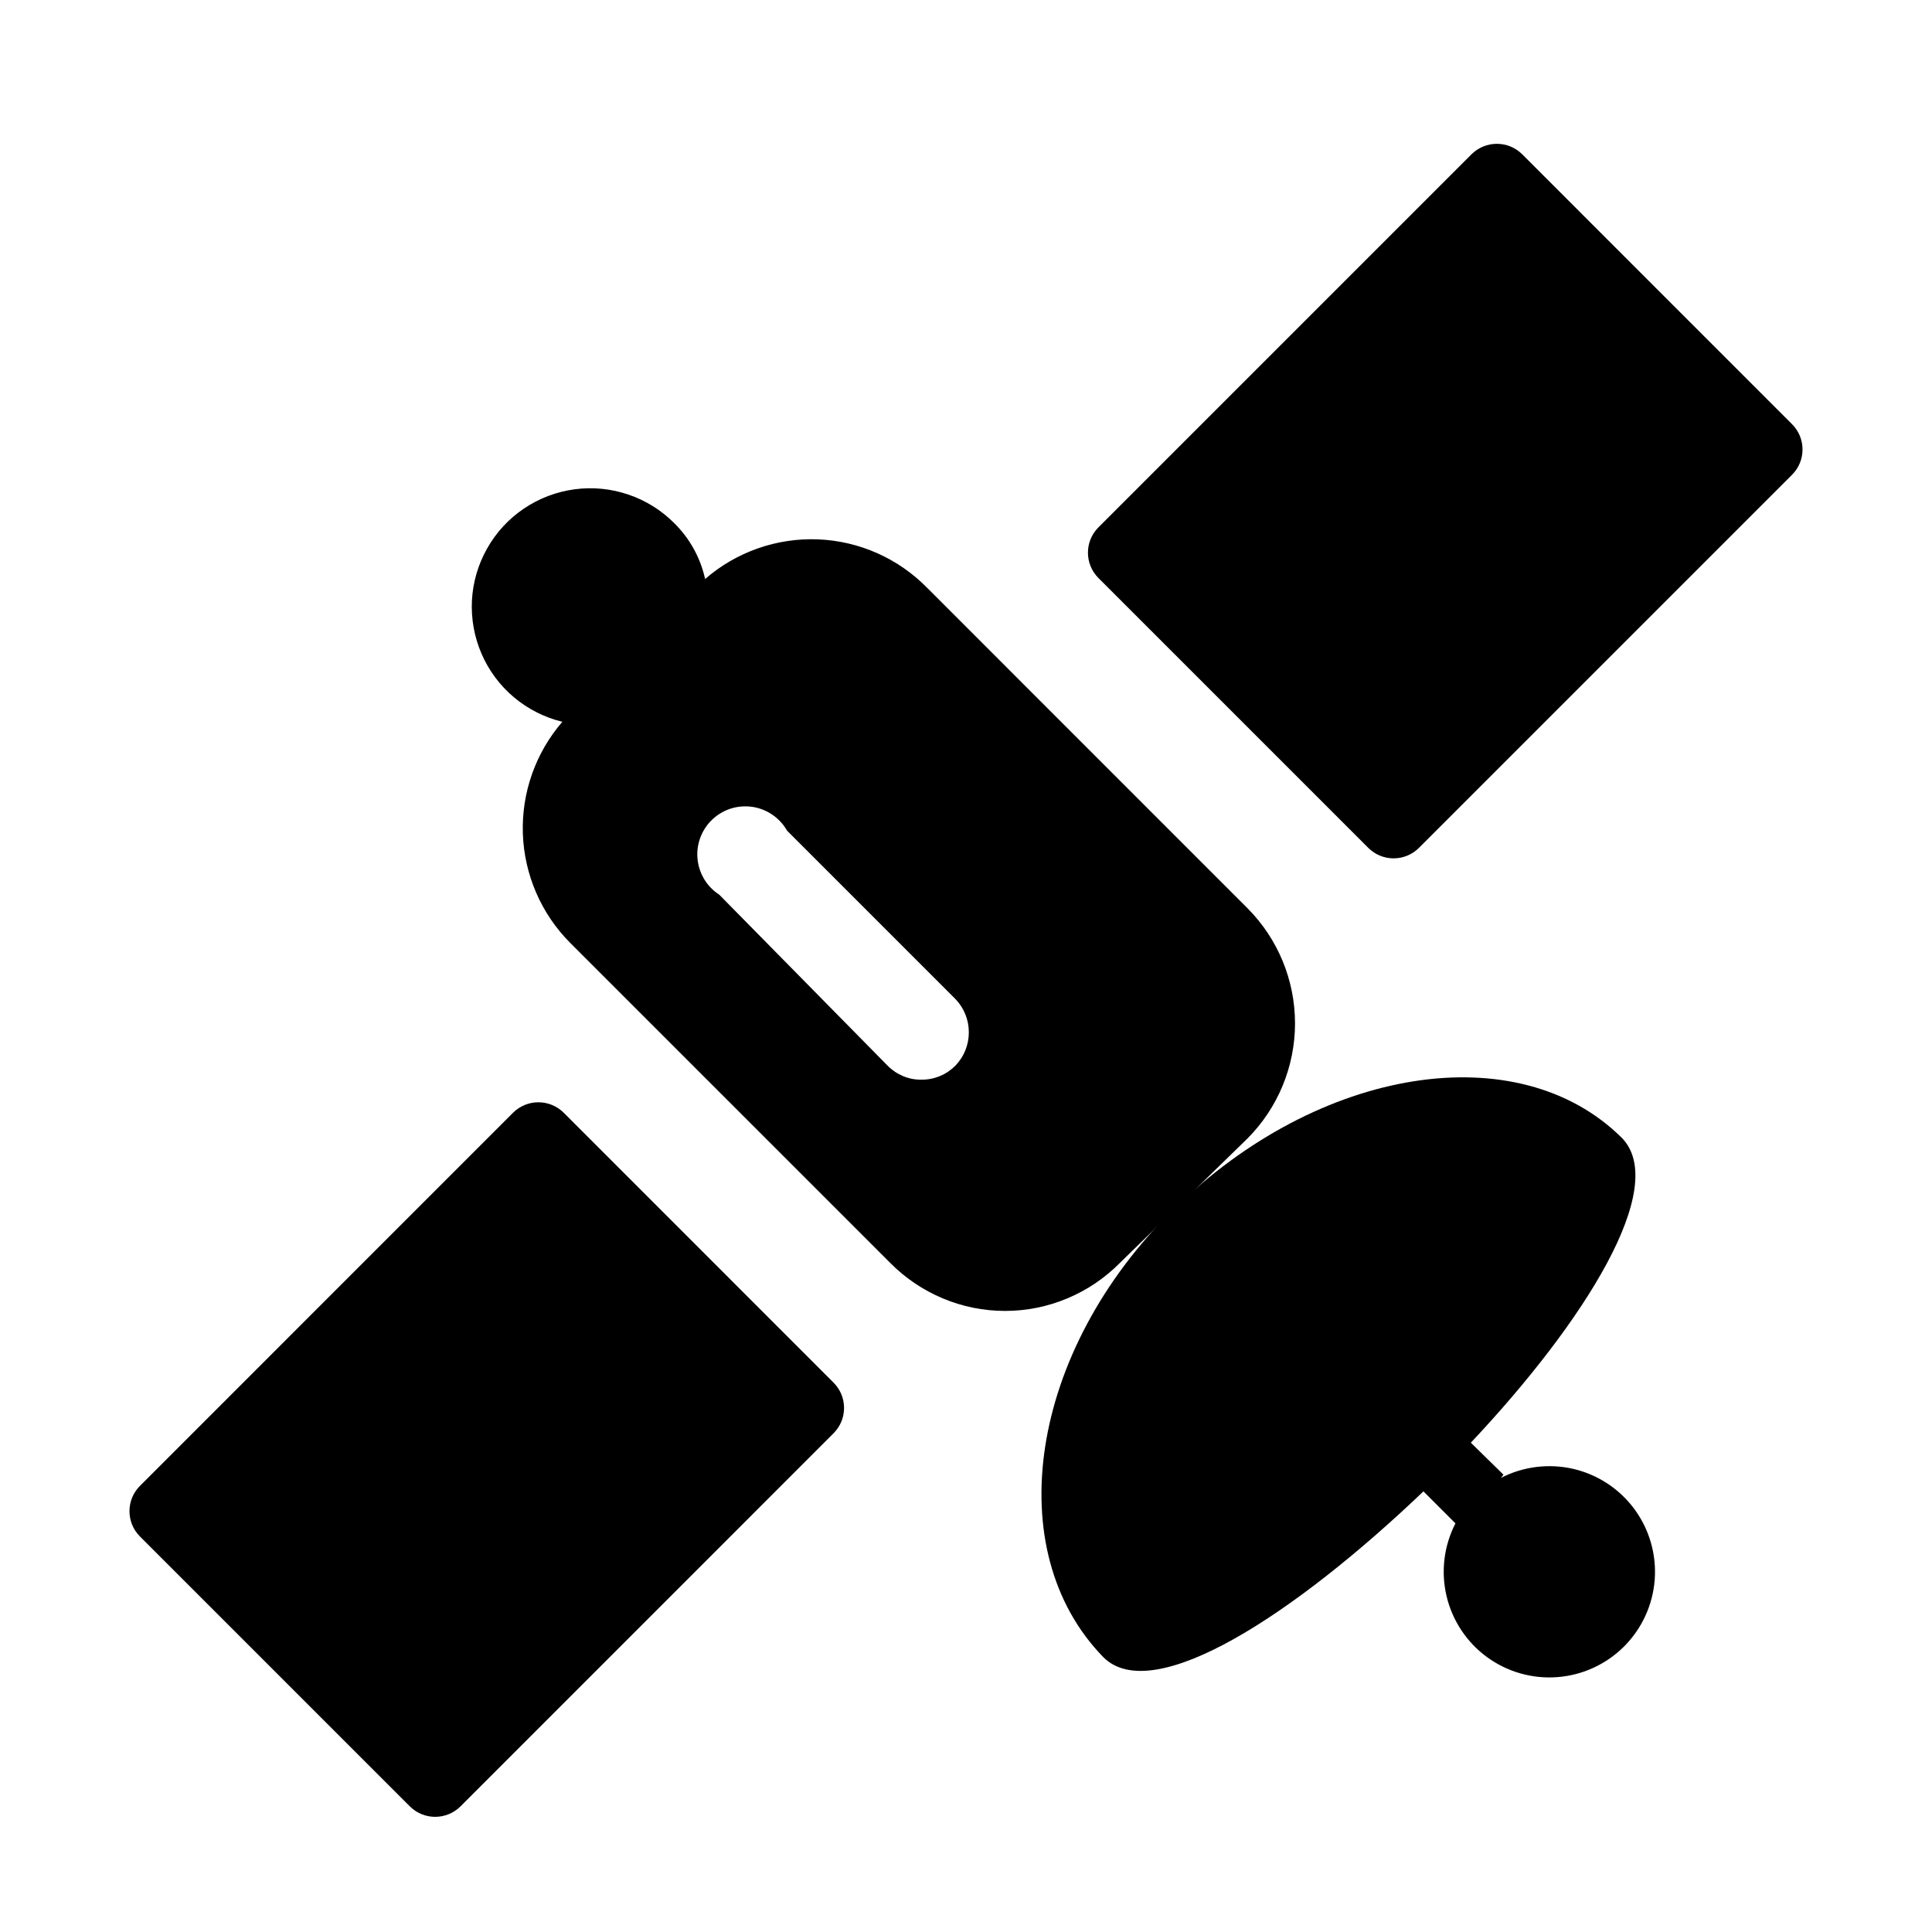
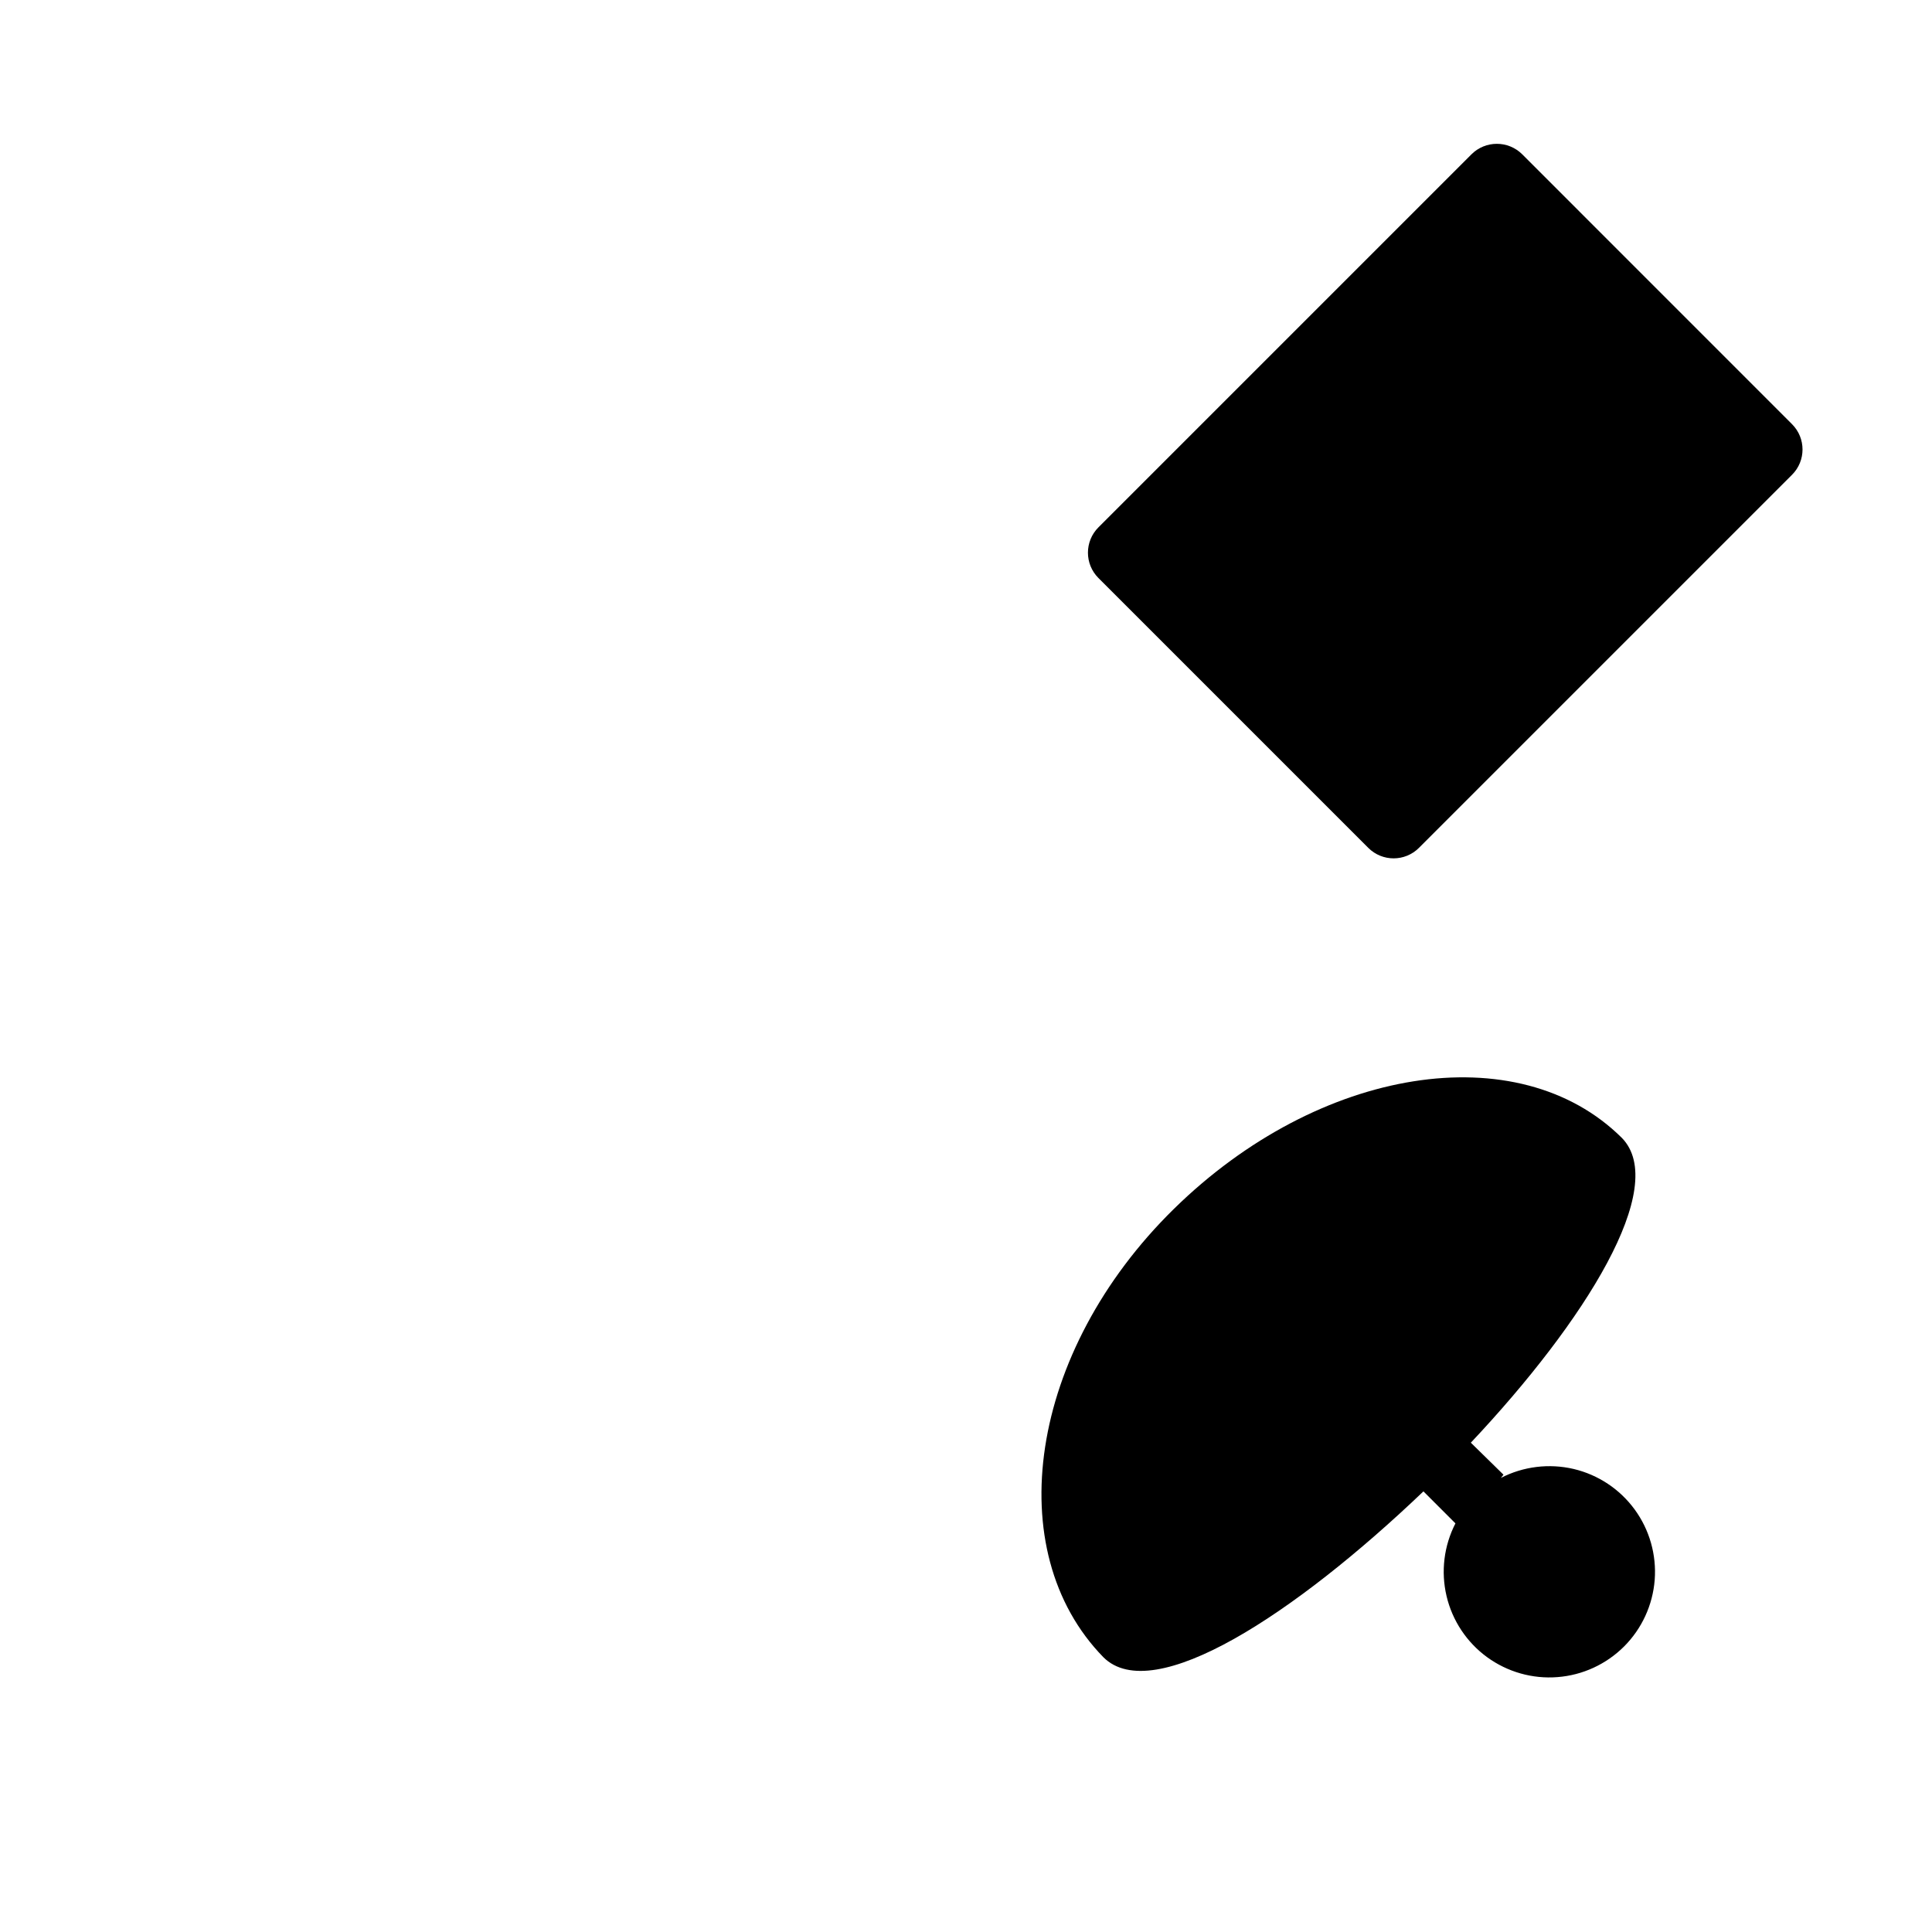
<svg xmlns="http://www.w3.org/2000/svg" width="30" height="30" viewBox="0 0 30 30">
  <g clip-path="url(#clip0_197_112)">
    <path d="M22.849 2.396L17.057 8.188C16.839 8.406 16.839 8.758 17.057 8.976L21.246 13.165C21.464 13.383 21.816 13.383 22.034 13.165L27.826 7.373C28.044 7.156 28.044 6.803 27.826 6.586L23.637 2.396C23.419 2.179 23.067 2.179 22.849 2.396Z" />
-     <path d="M7.966 17.279L2.174 23.072C1.956 23.289 1.956 23.642 2.174 23.859L6.364 28.049C6.581 28.266 6.933 28.266 7.151 28.049L12.943 22.256C13.161 22.039 13.161 21.686 12.943 21.469L8.754 17.279C8.536 17.062 8.184 17.062 7.966 17.279Z" />
    <path d="M23.346 22.899L22.839 22.402C24.618 20.513 25.921 18.426 25.185 17.67C23.575 16.07 20.483 16.557 18.226 18.774C15.969 20.991 15.522 24.082 17.133 25.733C17.908 26.508 20.115 25.057 22.103 23.158L22.6 23.655C22.421 24.003 22.372 24.403 22.462 24.784C22.552 25.165 22.775 25.501 23.091 25.732C23.407 25.962 23.795 26.073 24.185 26.042C24.575 26.012 24.941 25.843 25.218 25.567C25.495 25.29 25.663 24.924 25.694 24.534C25.724 24.143 25.614 23.755 25.383 23.439C25.152 23.123 24.816 22.9 24.435 22.81C24.054 22.721 23.654 22.77 23.306 22.949L23.346 22.899Z" />
-     <path d="M19.369 17.68C19.843 17.205 20.109 16.561 20.109 15.891C20.109 15.22 19.843 14.576 19.369 14.101L14.399 9.13C13.95 8.671 13.343 8.401 12.701 8.375C12.06 8.35 11.433 8.57 10.949 8.991C10.877 8.663 10.711 8.362 10.472 8.126C10.272 7.924 10.027 7.771 9.758 7.68C9.489 7.588 9.202 7.56 8.921 7.598C8.639 7.636 8.37 7.738 8.134 7.898C7.899 8.057 7.703 8.269 7.564 8.517C7.424 8.764 7.343 9.041 7.328 9.325C7.314 9.609 7.365 9.892 7.478 10.153C7.591 10.414 7.763 10.645 7.981 10.828C8.199 11.011 8.456 11.141 8.732 11.208C8.316 11.69 8.097 12.31 8.119 12.946C8.141 13.582 8.403 14.187 8.851 14.638L13.822 19.609C14.055 19.845 14.333 20.033 14.639 20.161C14.946 20.29 15.274 20.356 15.607 20.356C15.939 20.356 16.267 20.29 16.574 20.161C16.88 20.033 17.158 19.845 17.391 19.609L19.369 17.68ZM14.836 16.547C14.767 16.616 14.685 16.672 14.595 16.709C14.504 16.747 14.407 16.766 14.309 16.765C14.211 16.767 14.114 16.748 14.023 16.71C13.933 16.672 13.851 16.617 13.782 16.547L11.168 13.892C11.073 13.831 10.993 13.749 10.935 13.652C10.877 13.555 10.841 13.447 10.831 13.334C10.82 13.222 10.836 13.108 10.876 13.003C10.916 12.897 10.979 12.802 11.062 12.724C11.144 12.647 11.242 12.589 11.35 12.555C11.458 12.521 11.572 12.513 11.684 12.529C11.795 12.546 11.902 12.588 11.995 12.652C12.088 12.716 12.166 12.8 12.221 12.898L14.836 15.513C14.97 15.652 15.044 15.837 15.044 16.03C15.044 16.223 14.97 16.408 14.836 16.547Z" />
  </g>
  <defs>
    <clipPath id="clip0_197_112">
      <rect width="30" height="30" />
    </clipPath>
  </defs>
</svg>